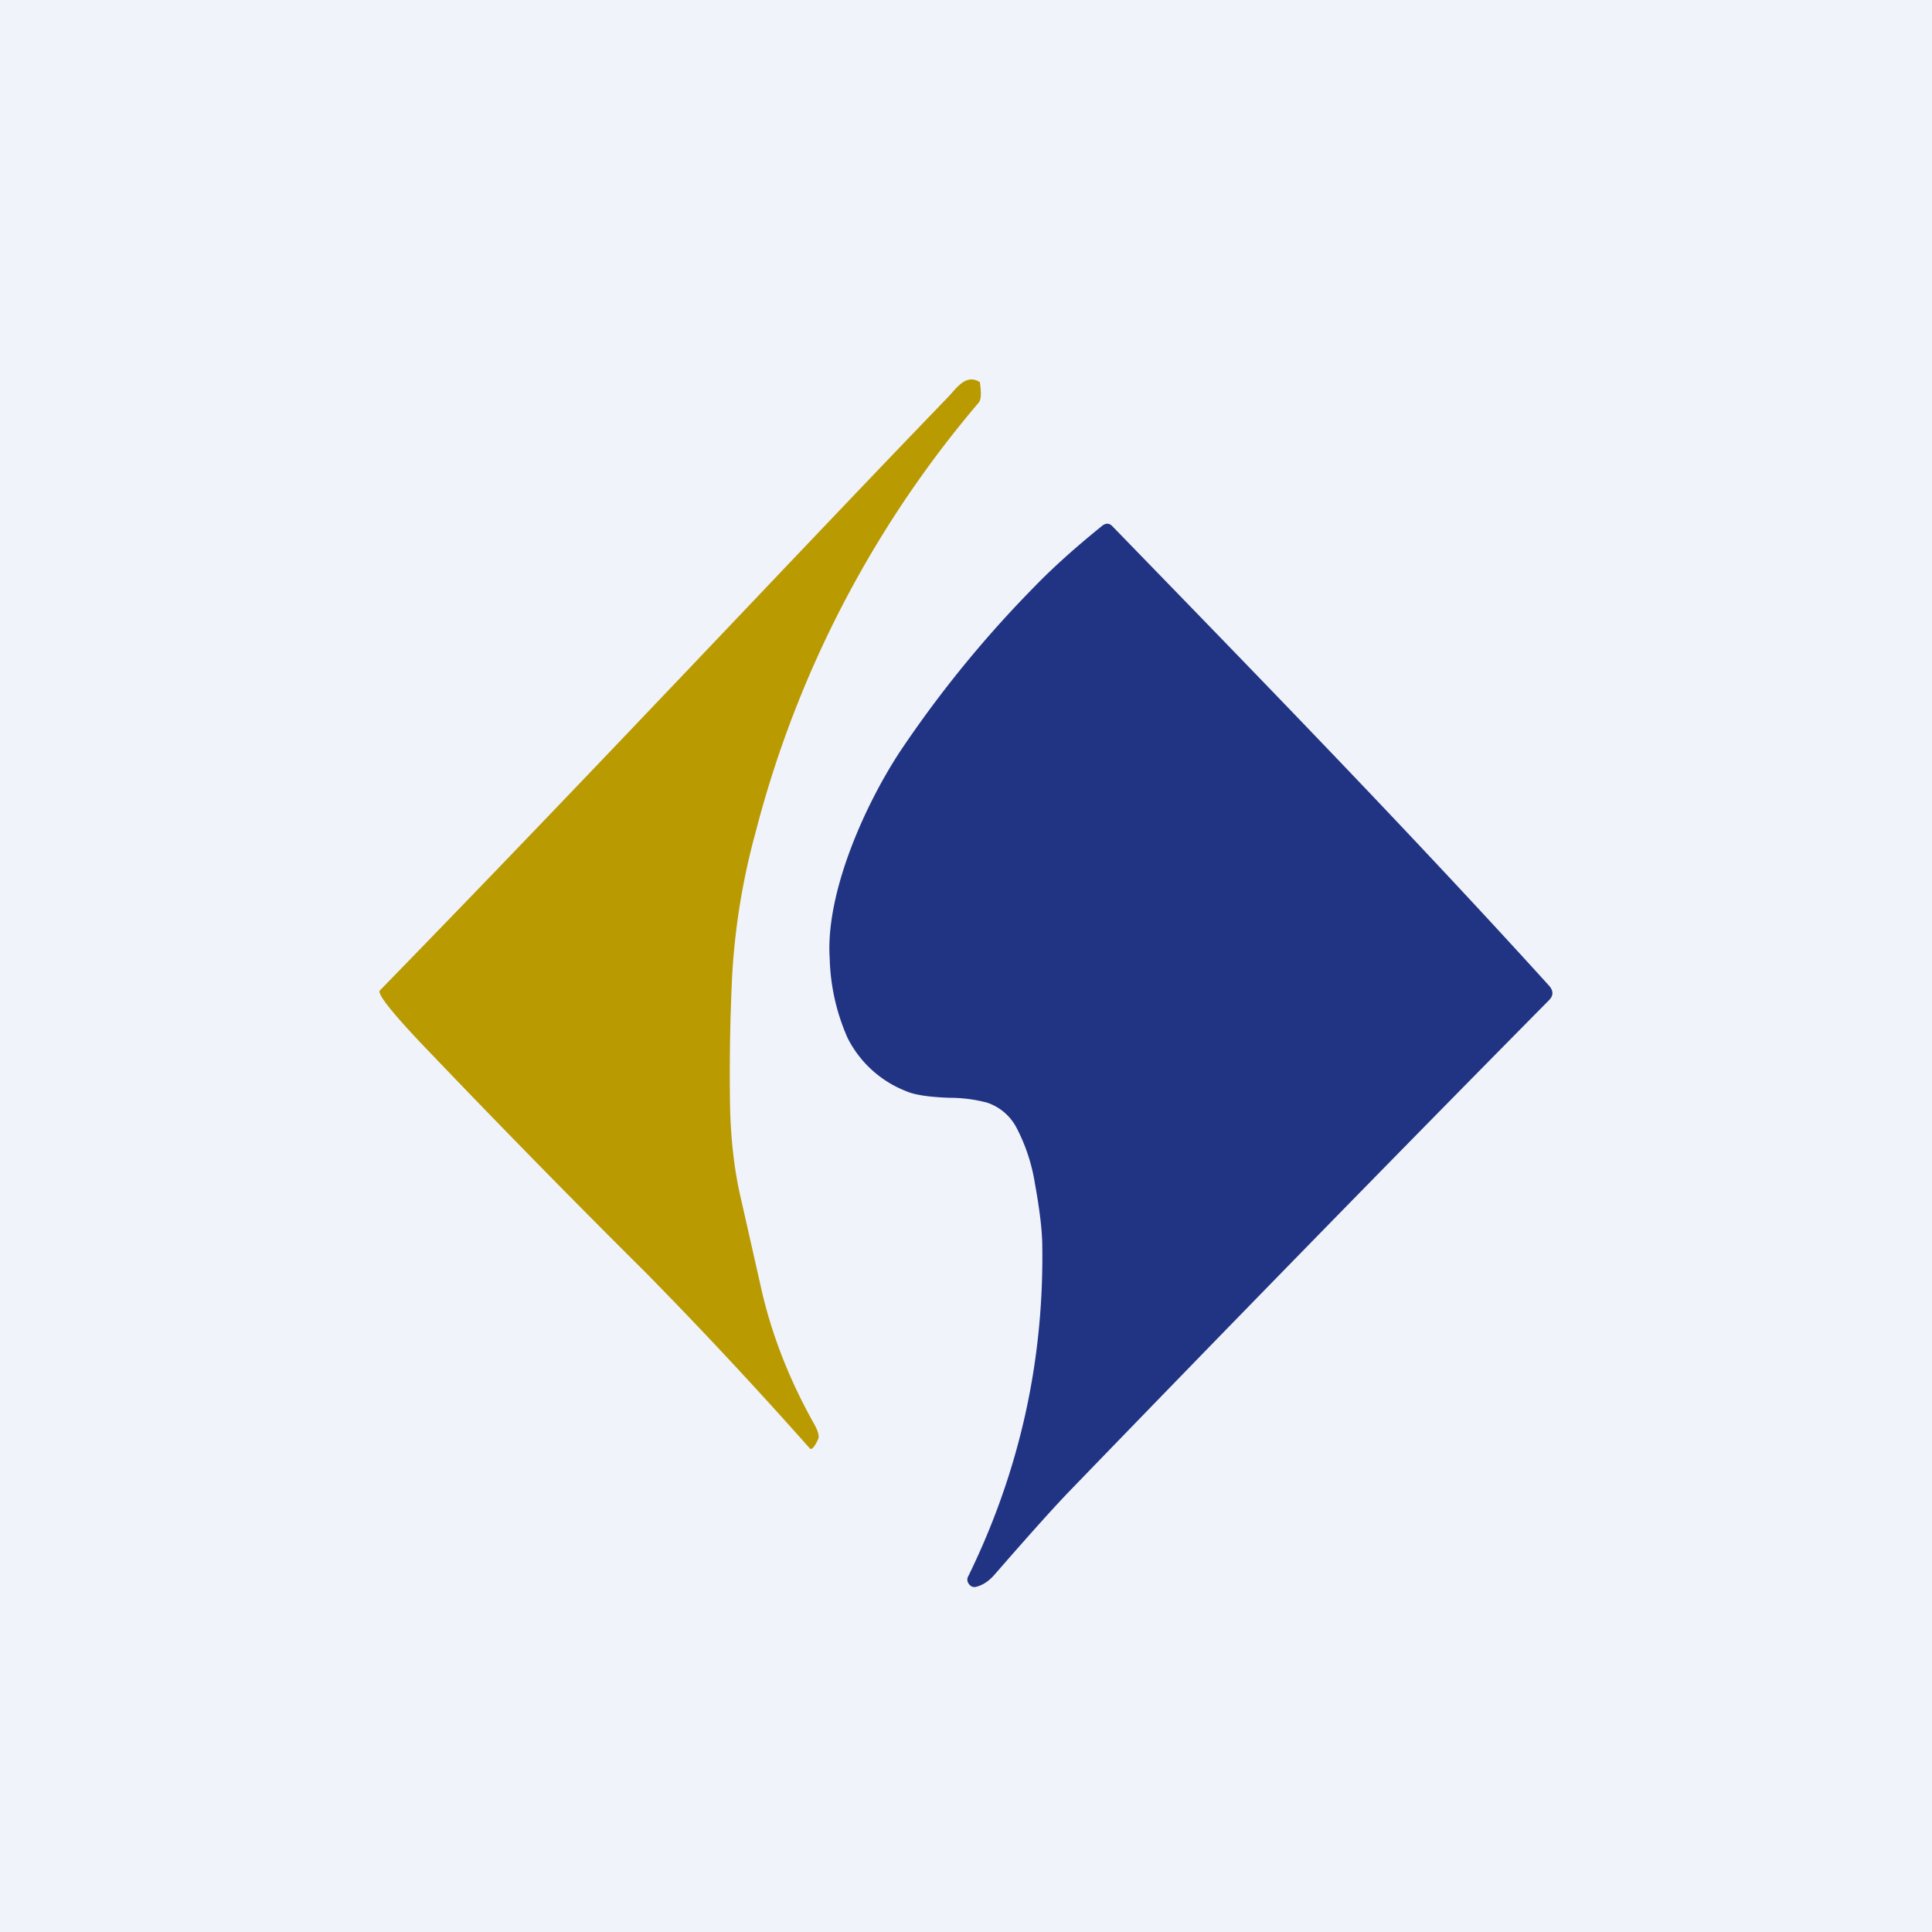
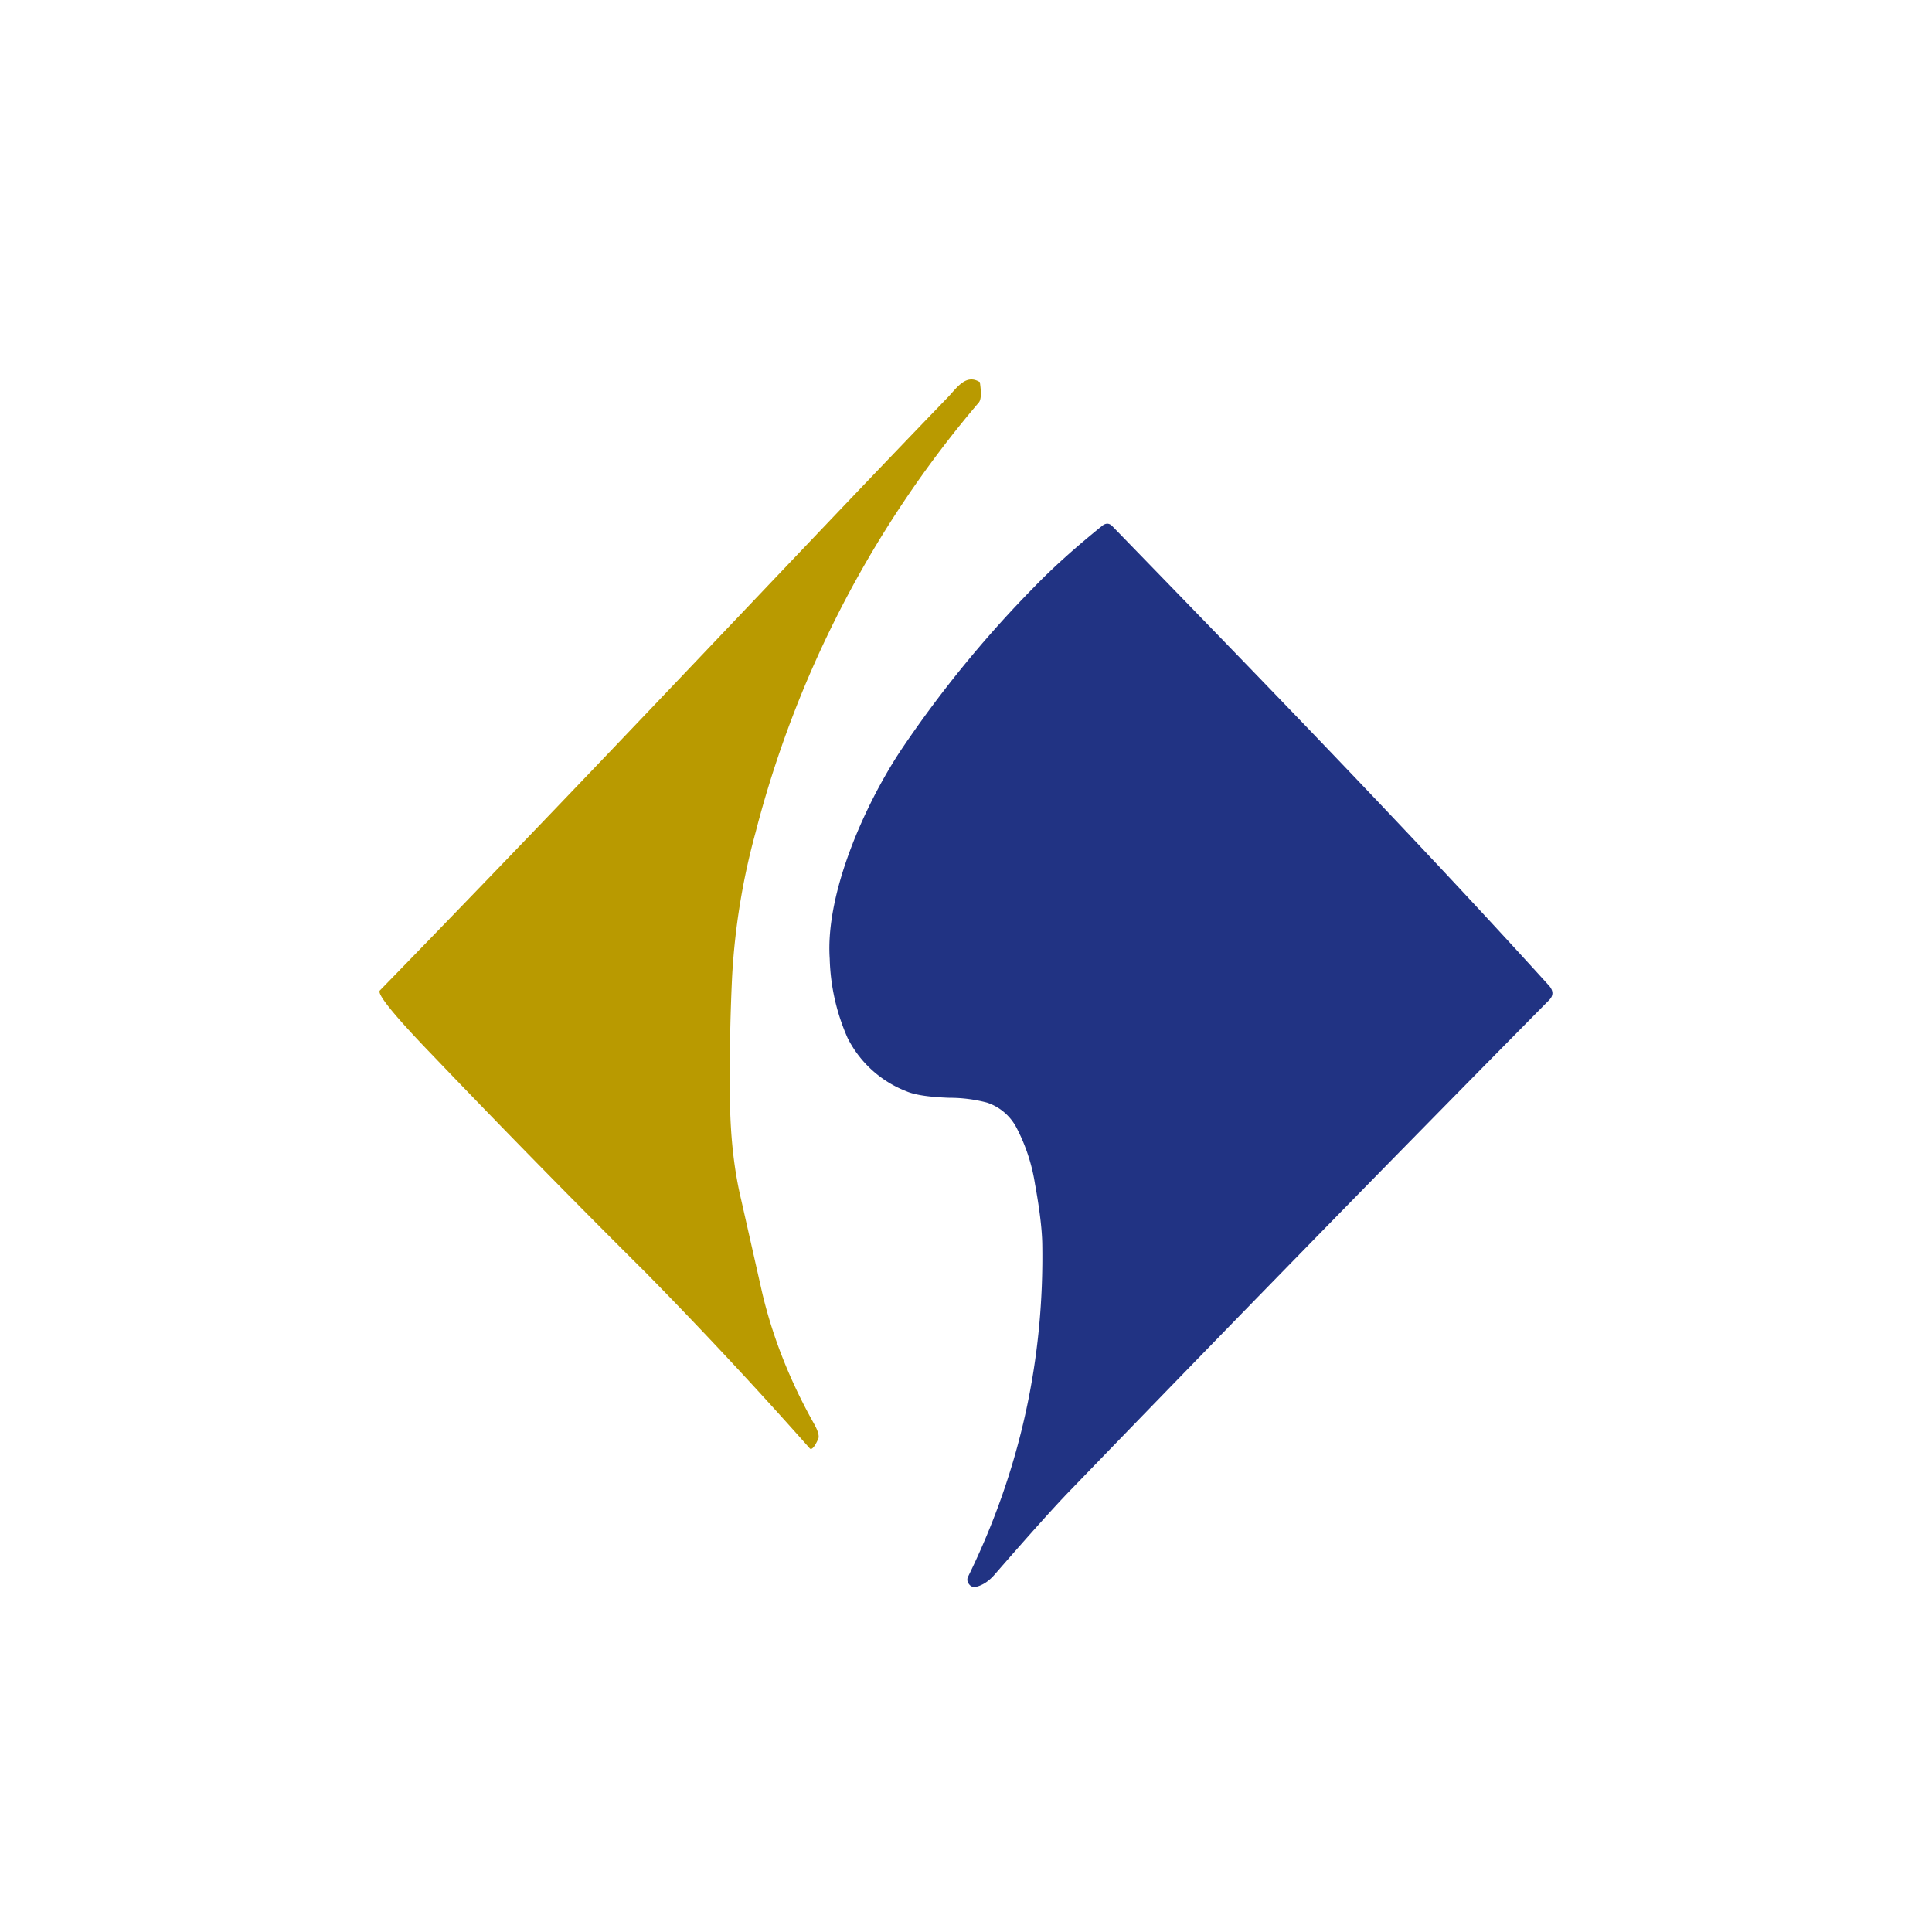
<svg xmlns="http://www.w3.org/2000/svg" width="56" height="56" viewBox="0 0 56 56">
-   <path fill="#F0F3FA" d="M0 0h56v56H0z" />
  <path d="M28.4 11.07c.05.33.04.53-.04.61a31.25 31.25 0 0 0-6.46 12.45 19.9 19.9 0 0 0-.68 4.19 59.99 59.99 0 0 0-.06 3.7c.02.98.12 1.9.32 2.74l.61 2.7c.3 1.28.8 2.55 1.5 3.8.12.21.16.36.13.44-.11.25-.2.34-.25.28a135.18 135.18 0 0 0-4.74-5.08 351.17 351.17 0 0 1-6.17-6.29c-1.13-1.17-1.64-1.8-1.55-1.9 6.45-6.62 11.82-12.38 16.46-17.19.26-.27.52-.69.92-.45Z" fill="#B99A00" />
  <path d="M44.9 28.57c.13.15.13.29 0 .42-4.94 5-9.56 9.74-13.87 14.2-.4.41-1.14 1.23-2.21 2.46-.15.17-.32.29-.51.34a.19.19 0 0 1-.22-.07.2.2 0 0 1-.02-.24c1.5-3.07 2.2-6.29 2.14-9.65-.01-.42-.08-1-.21-1.71a5.26 5.26 0 0 0-.54-1.64 1.5 1.5 0 0 0-.85-.72 4.27 4.27 0 0 0-1.09-.14c-.57-.02-1-.08-1.25-.19a3.2 3.2 0 0 1-1.7-1.54 6.06 6.06 0 0 1-.52-2.3c-.13-1.9 1.02-4.47 2.06-6.04a33.03 33.03 0 0 1 3.85-4.72c.56-.58 1.22-1.17 2-1.8.1-.07.19-.07.28.02 4.27 4.4 8.54 8.78 12.66 13.32Z" fill="#213383" />
</svg>